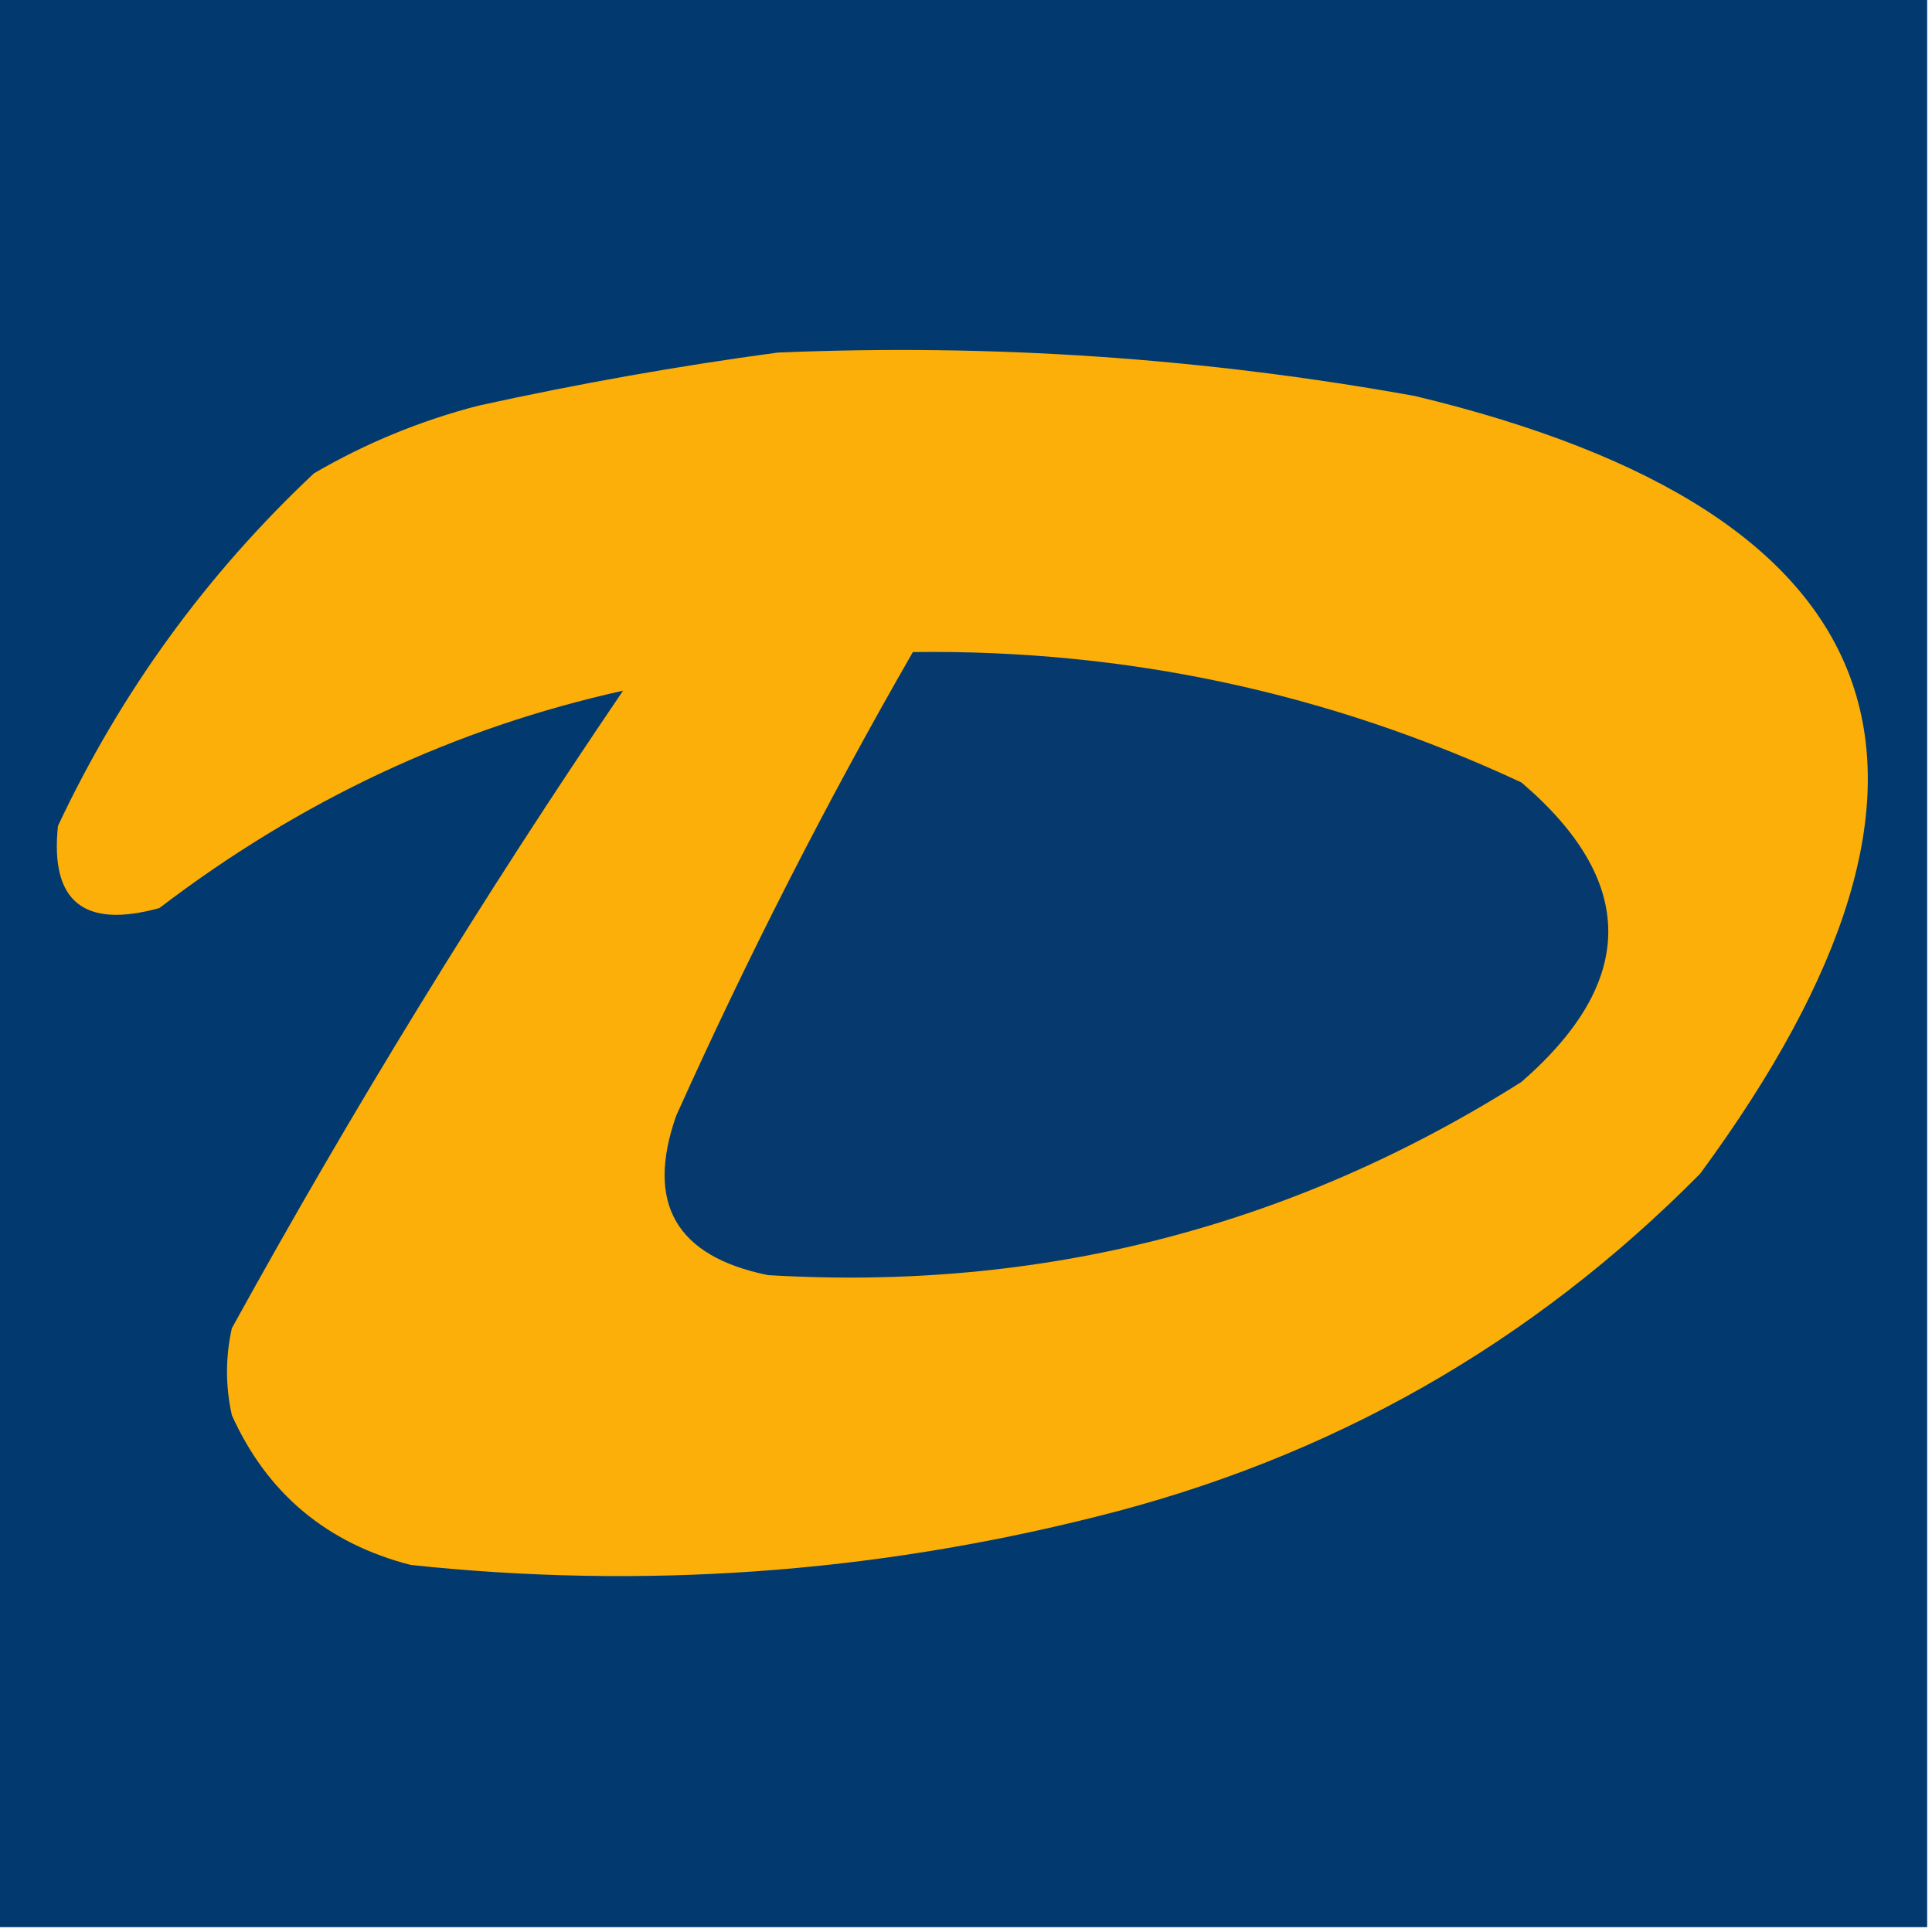
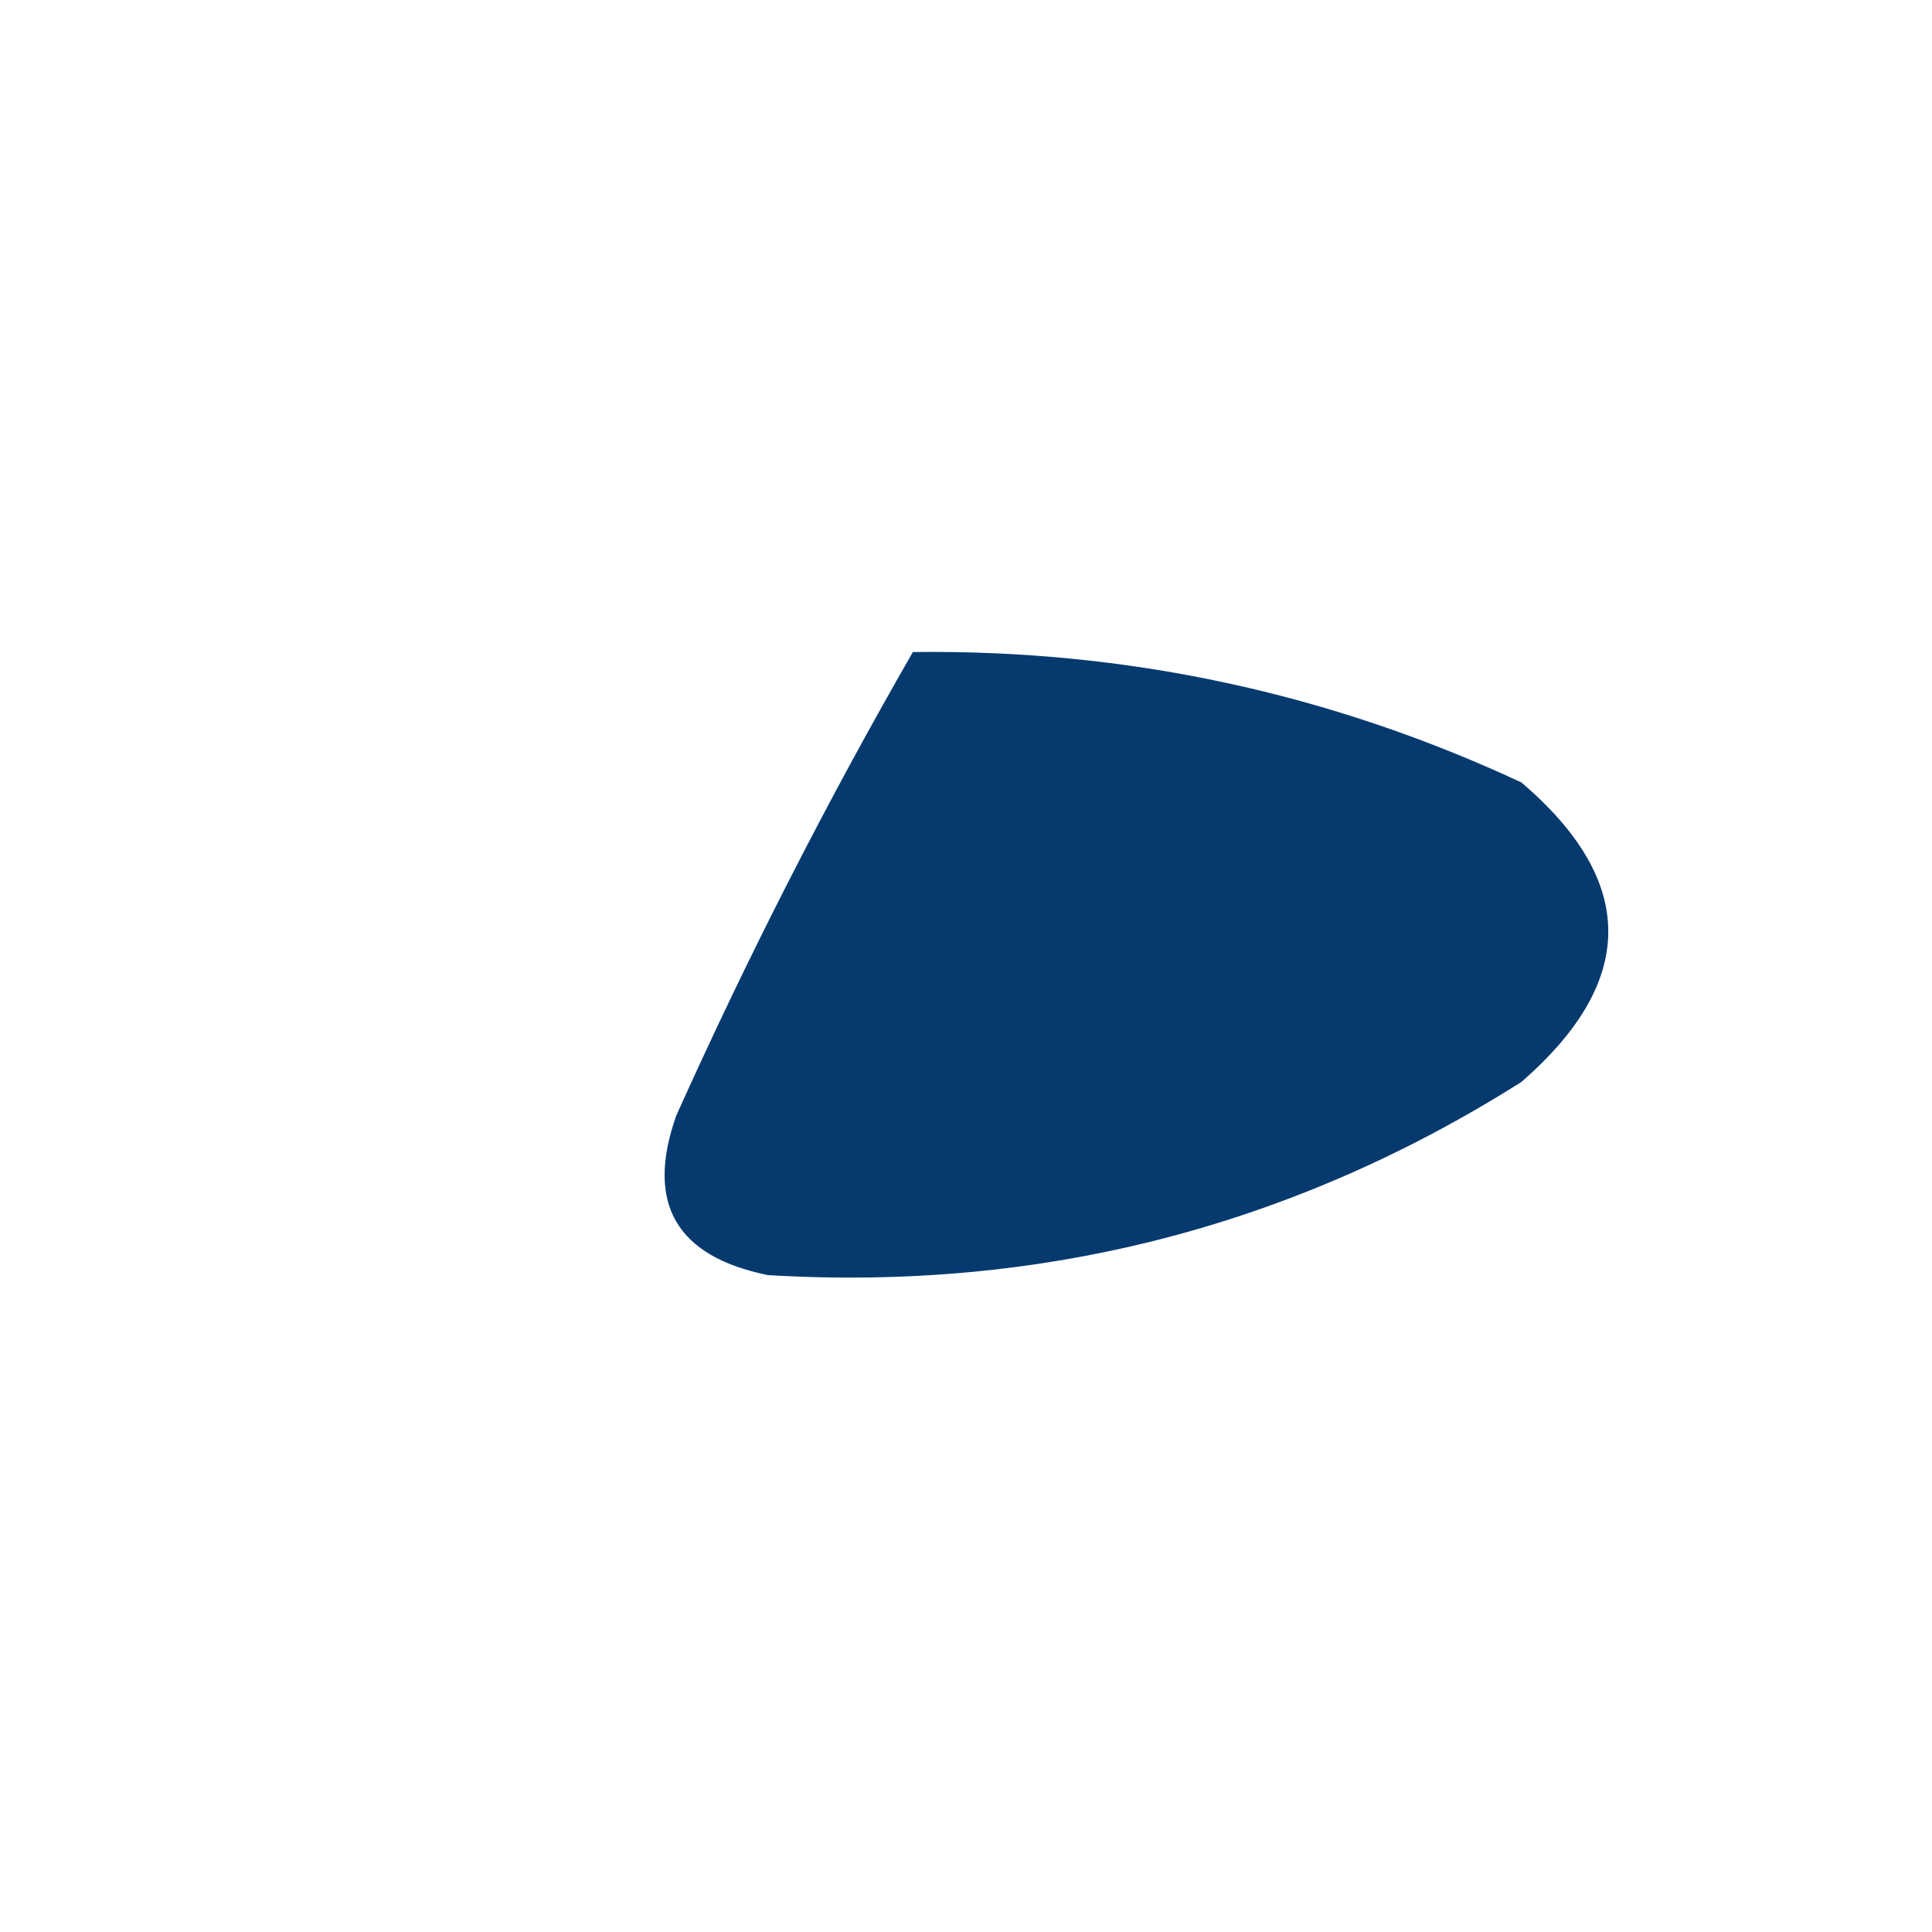
<svg xmlns="http://www.w3.org/2000/svg" version="1.1" width="200px" height="200px" style="shape-rendering:geometricPrecision; text-rendering:geometricPrecision; image-rendering:optimizeQuality; fill-rule:evenodd; clip-rule:evenodd">
  <g>
-     <path style="opacity:1" fill="#023a6f" d="M -0.5,-0.5 C 66.167,-0.5 132.833,-0.5 199.5,-0.5C 199.5,66.167 199.5,132.833 199.5,199.5C 132.833,199.5 66.167,199.5 -0.5,199.5C -0.5,132.833 -0.5,66.167 -0.5,-0.5 Z" />
-   </g>
+     </g>
  <g>
-     <path style="opacity:1" fill="#fcaf08" d="M 80.5,36.5 C 102.682,35.56 124.682,37.06 146.5,41C 196.749,53.083 206.582,79.916 176,121.5C 158.556,139.143 137.723,150.976 113.5,157C 90.129,162.884 66.462,164.55 42.5,162C 33.815,159.754 27.648,154.587 24,146.5C 23.333,143.5 23.333,140.5 24,137.5C 36.477,114.86 49.977,92.86 64.5,71.5C 47.103,75.357 31.103,82.857 16.5,94C 8.679,96.165 5.179,93.332 6,85.5C 12.512,71.654 21.345,59.487 32.5,49C 37.844,45.885 43.511,43.552 49.5,42C 59.899,39.713 70.232,37.88 80.5,36.5 Z" />
-   </g>
+     </g>
  <g>
    <path style="opacity:1" fill="#063a6f" d="M 94.5,67.5 C 116.573,67.214 137.573,71.714 157.5,81C 169.485,91.238 169.485,101.571 157.5,112C 133.744,127.023 107.744,133.69 79.5,132C 69.976,130.061 66.809,124.561 70,115.5C 77.411,99.009 85.578,83.009 94.5,67.5 Z" />
  </g>
</svg>